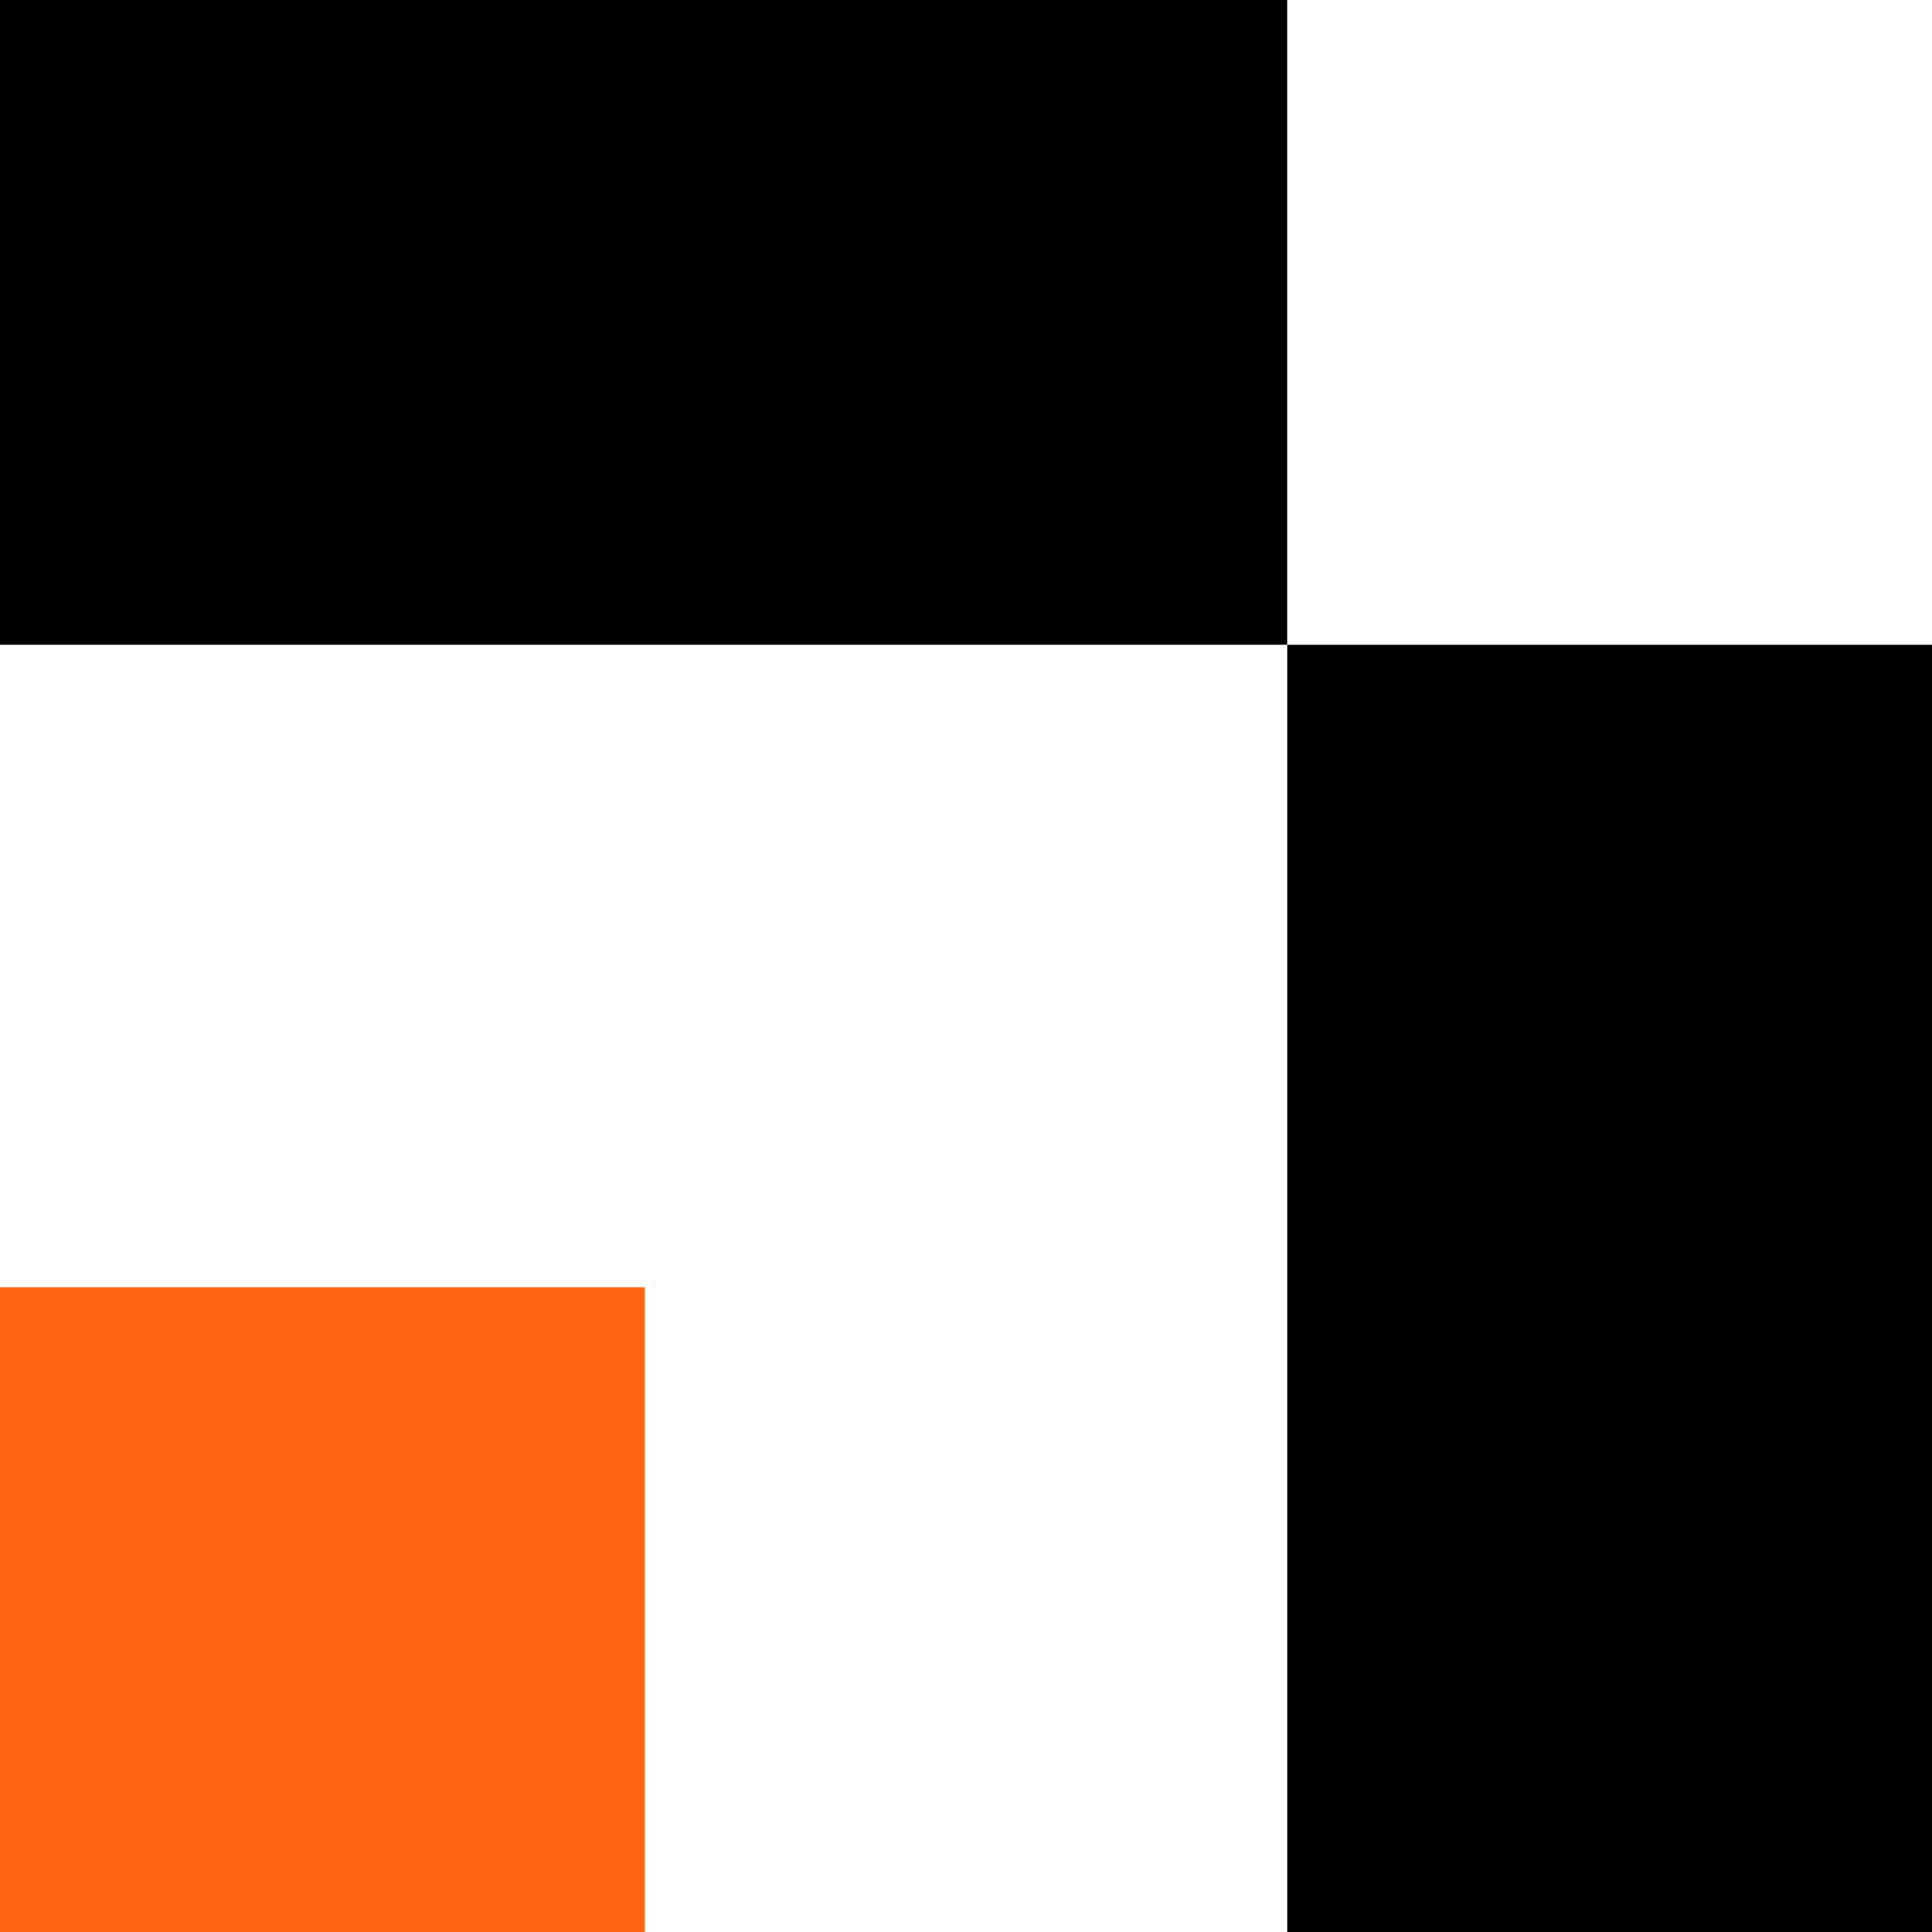
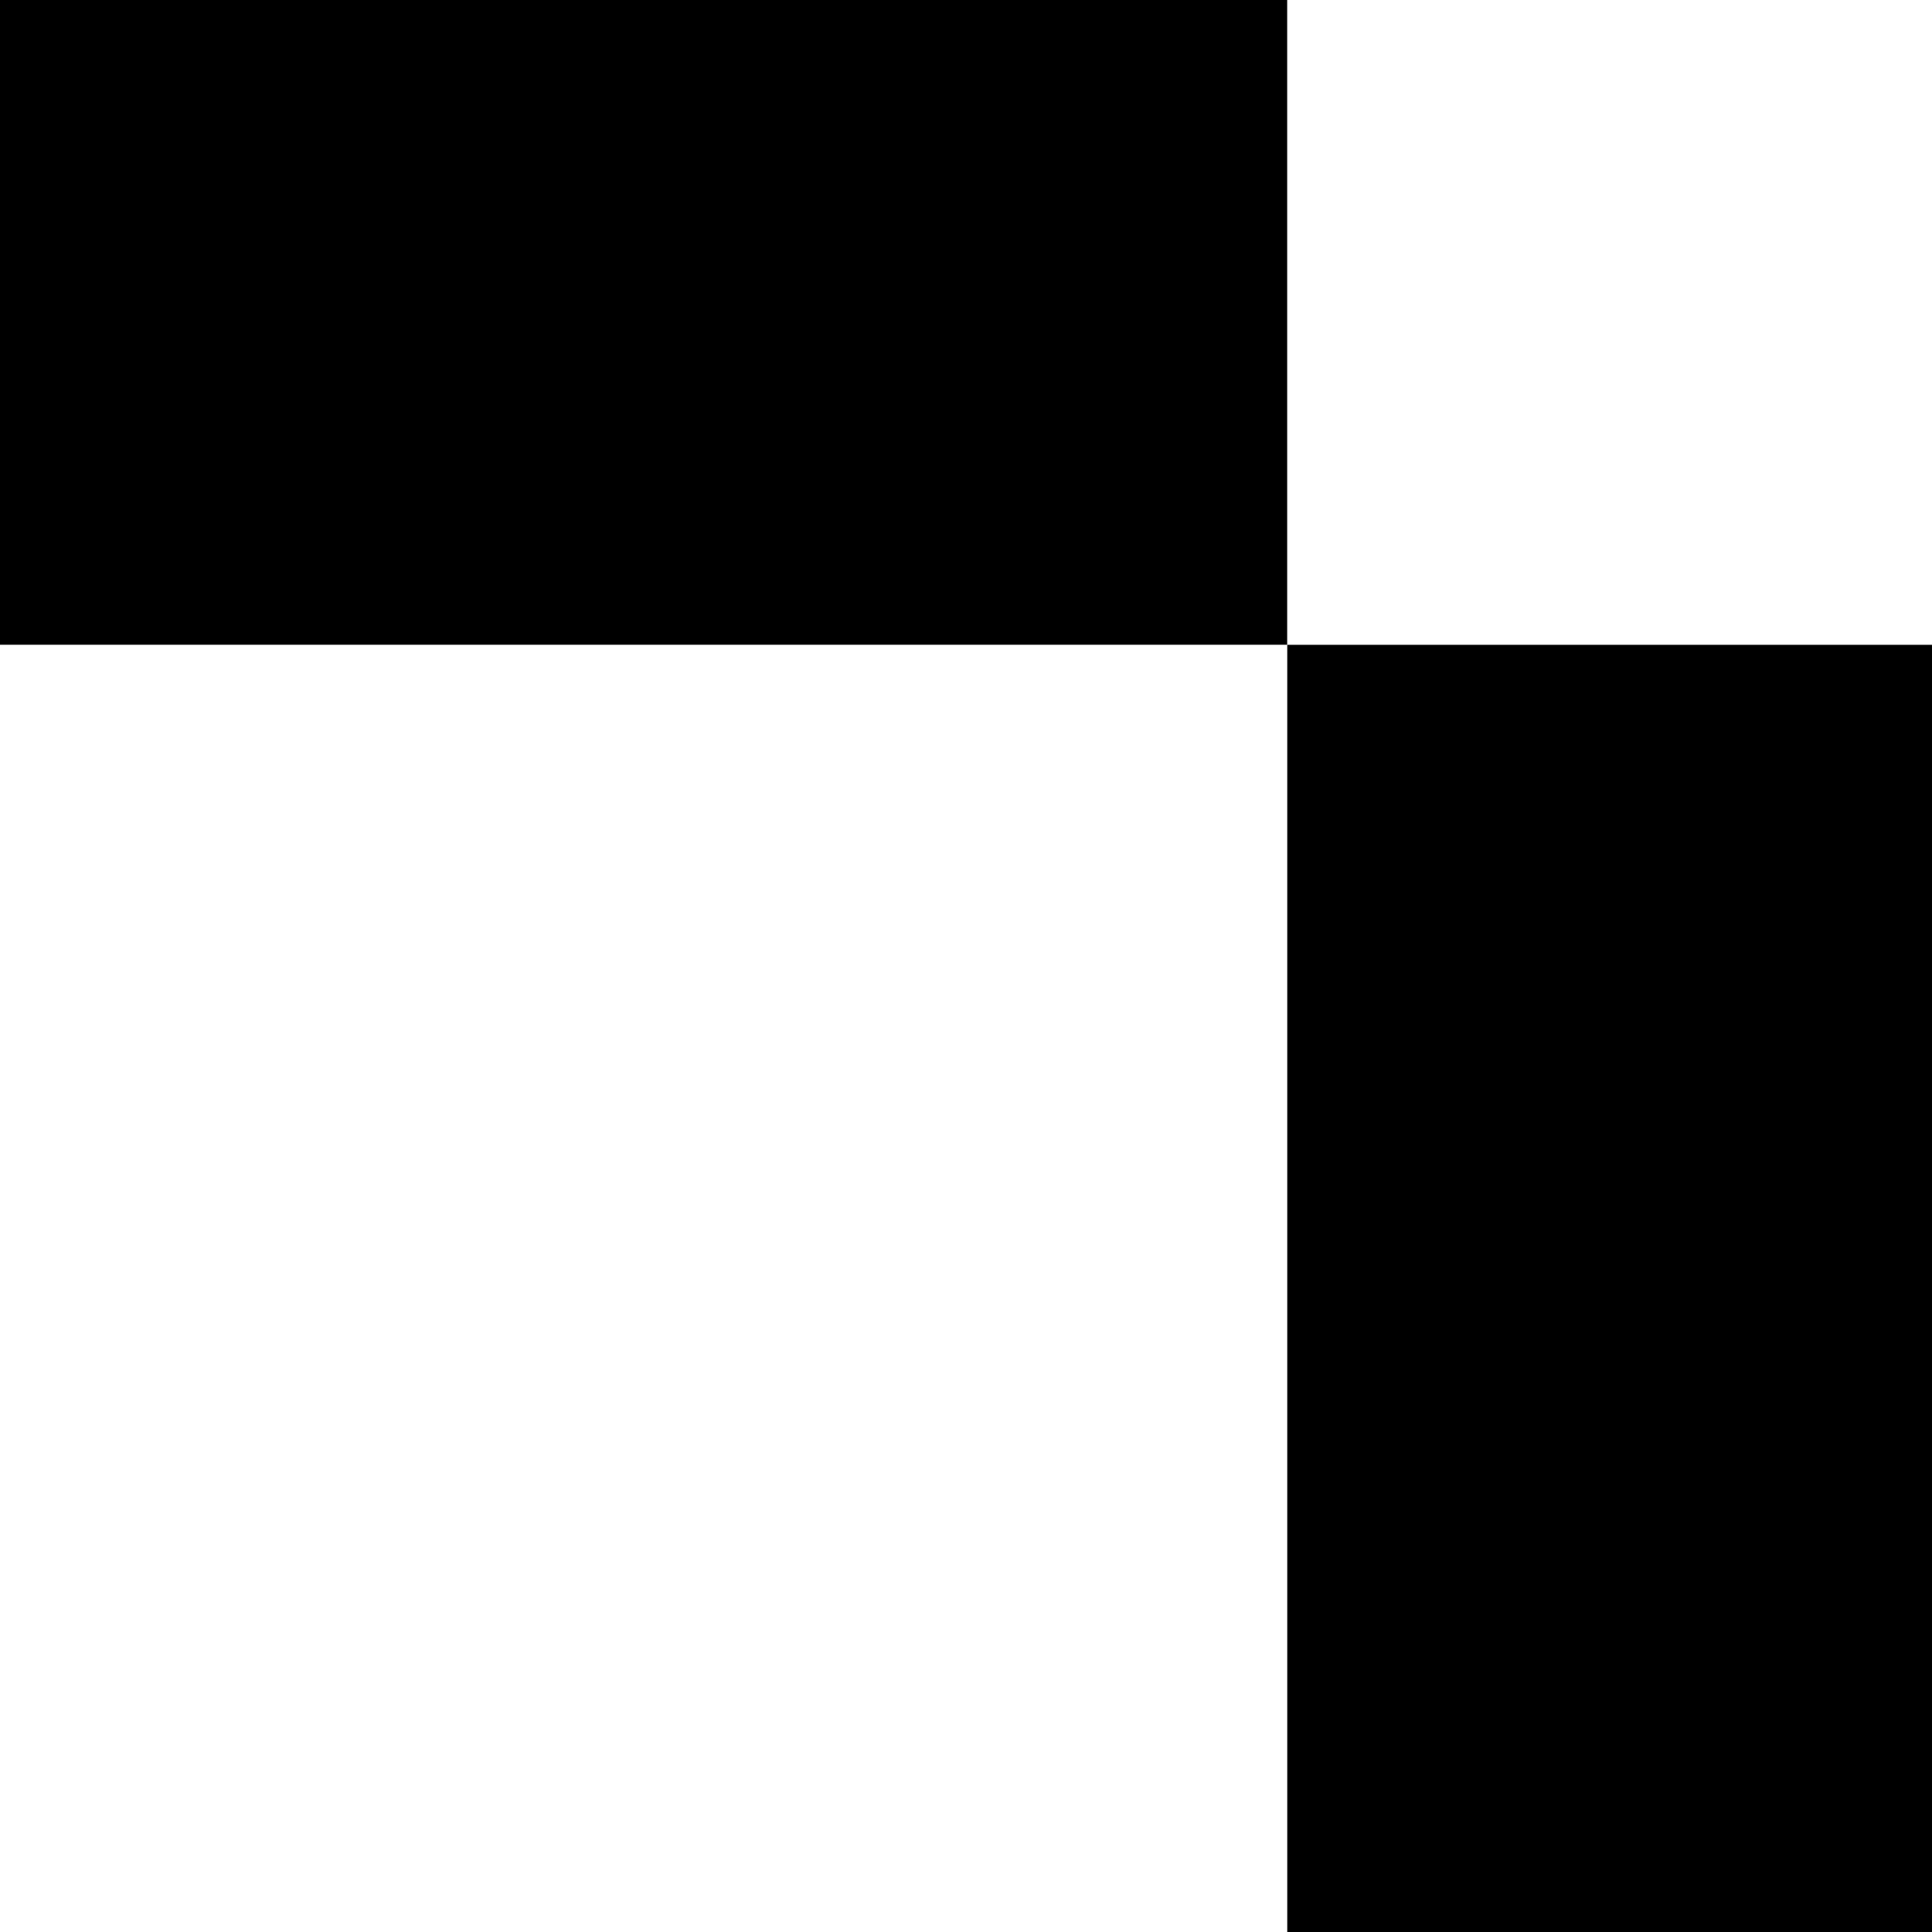
<svg xmlns="http://www.w3.org/2000/svg" width="400" height="400" fill="none" viewBox="0 0 400 400">
  <g clip-path="url(#clip0_3331_24898)">
-     <path fill="#FF6411" d="M0 266.512h133.488V400H0z" />
    <path fill="#000" d="M266.512 133.502H400V400H266.512zM266.496 0v133.488H-.002V0z" />
  </g>
  <defs>
    <clipPath id="clip0_3331_24898">
      <path fill="#fff" d="M0 0h400v400H0z" />
    </clipPath>
  </defs>
</svg>